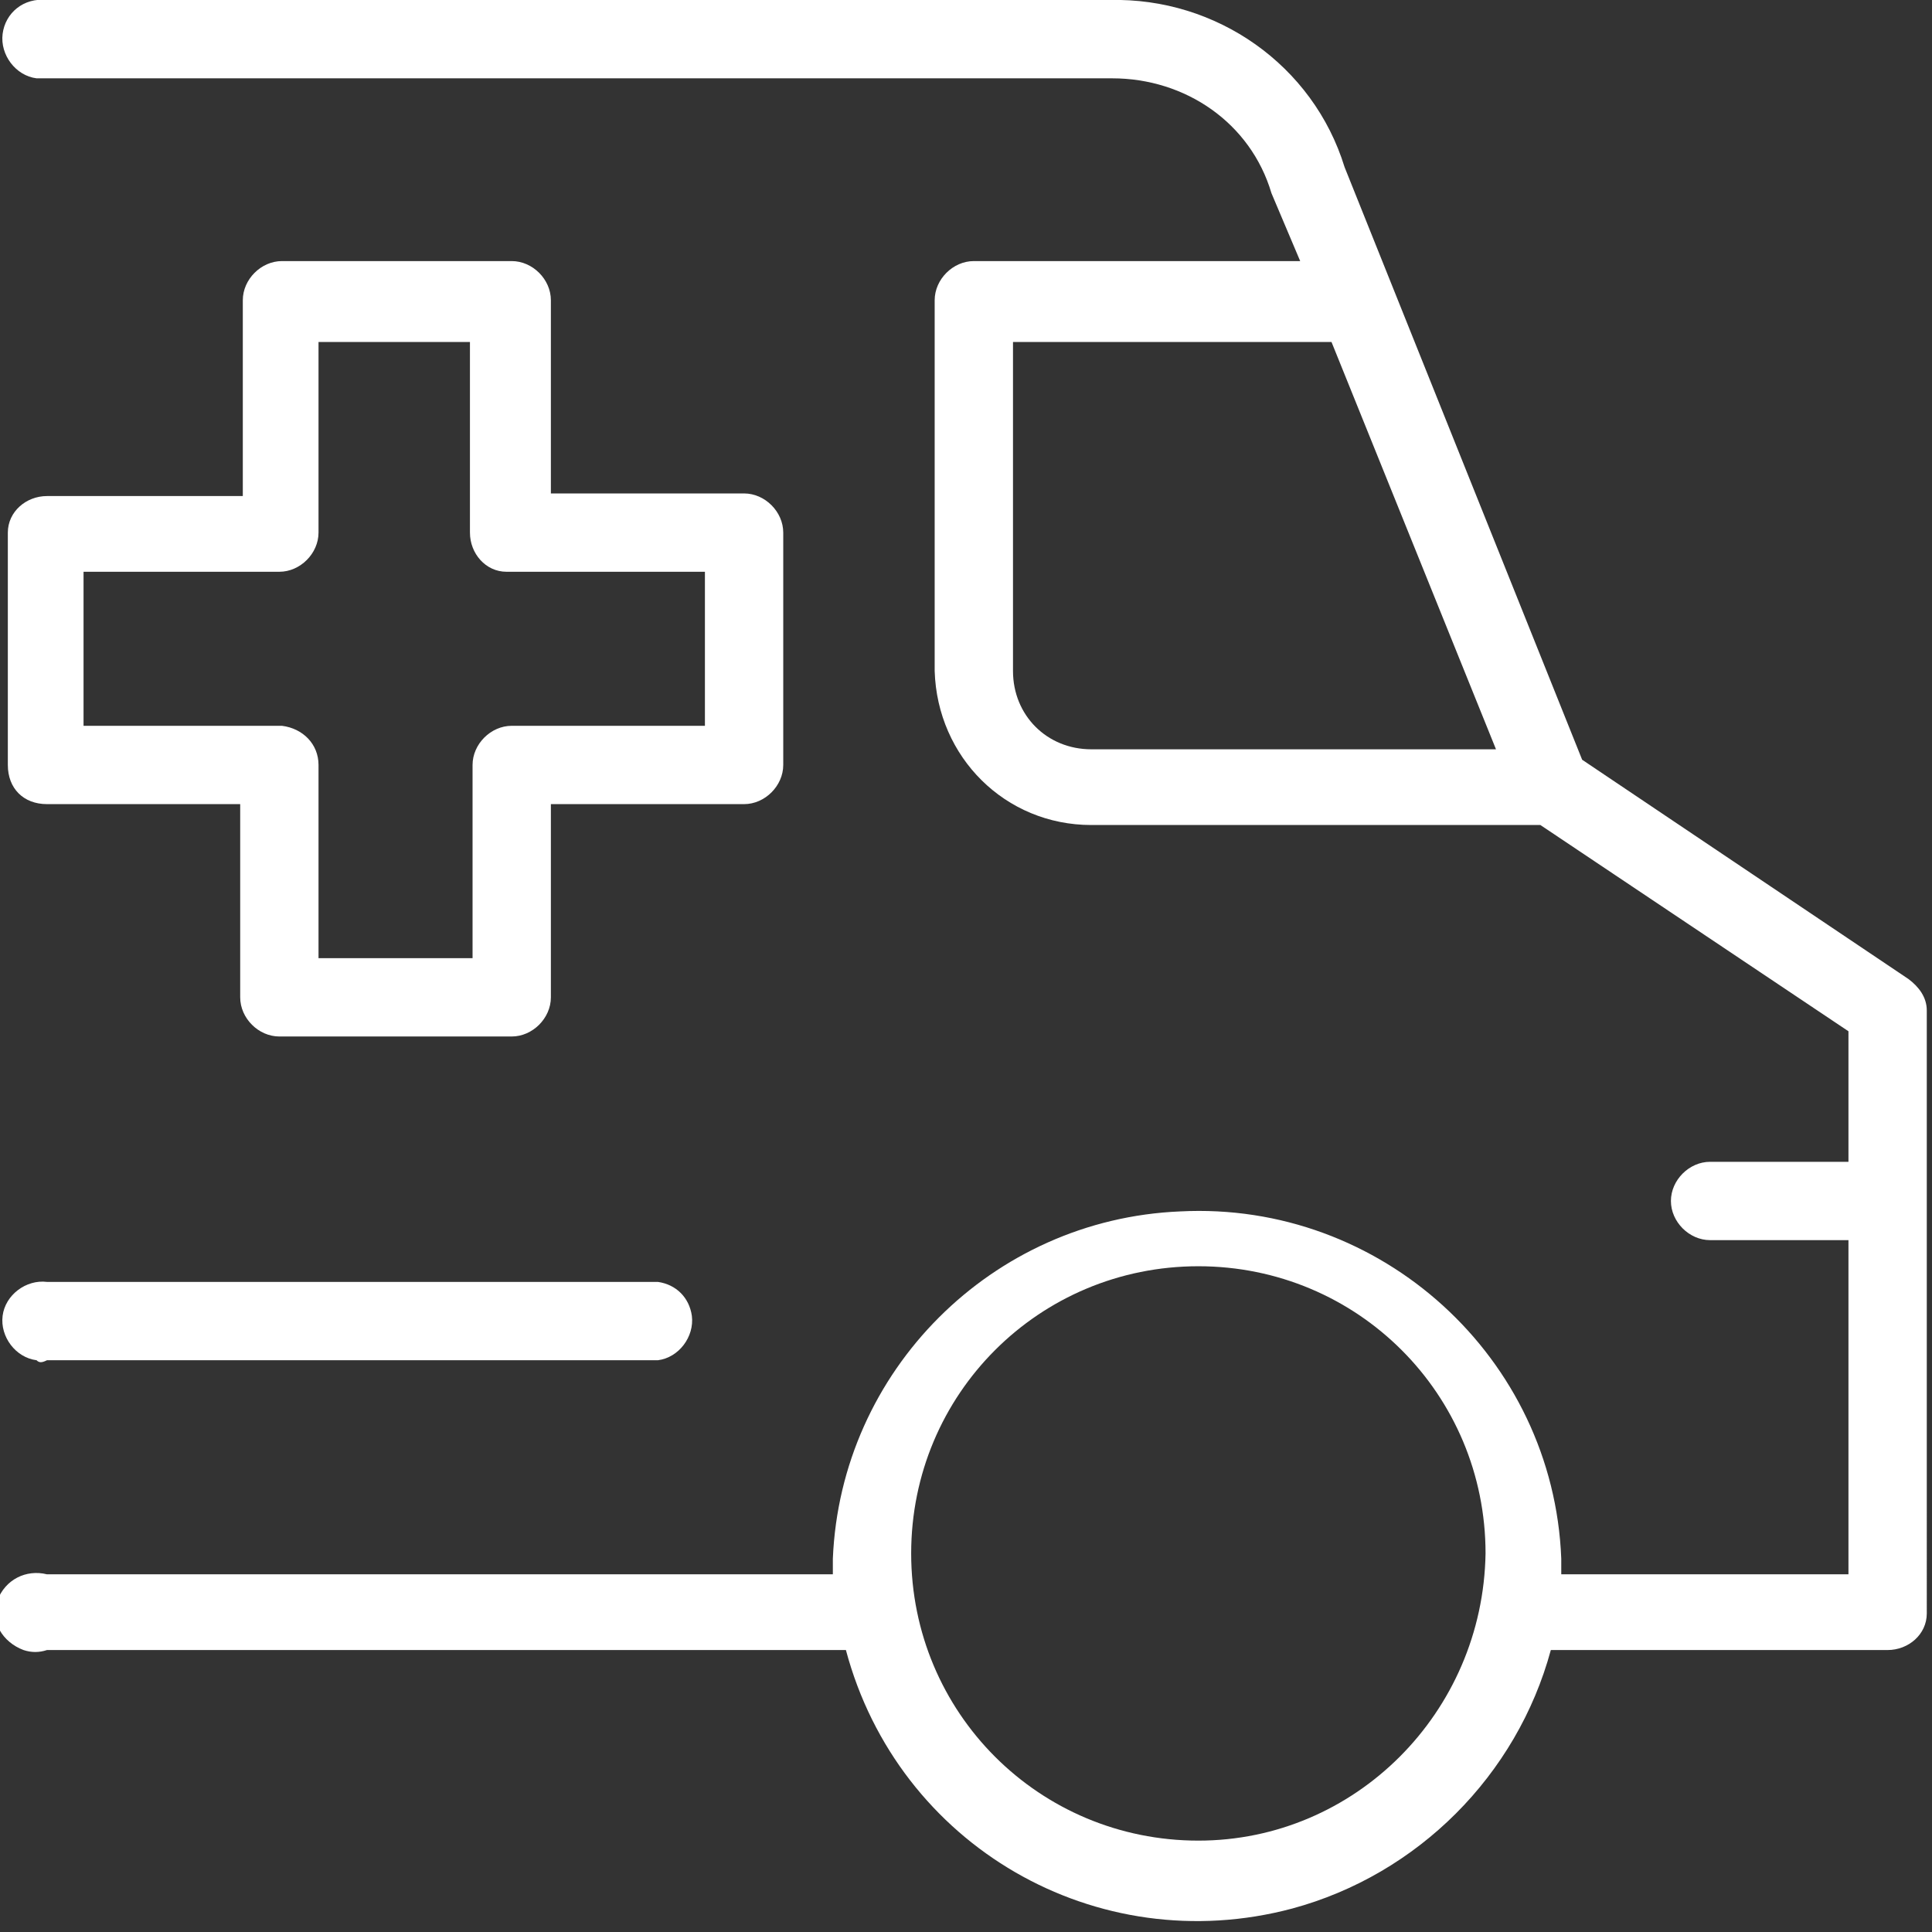
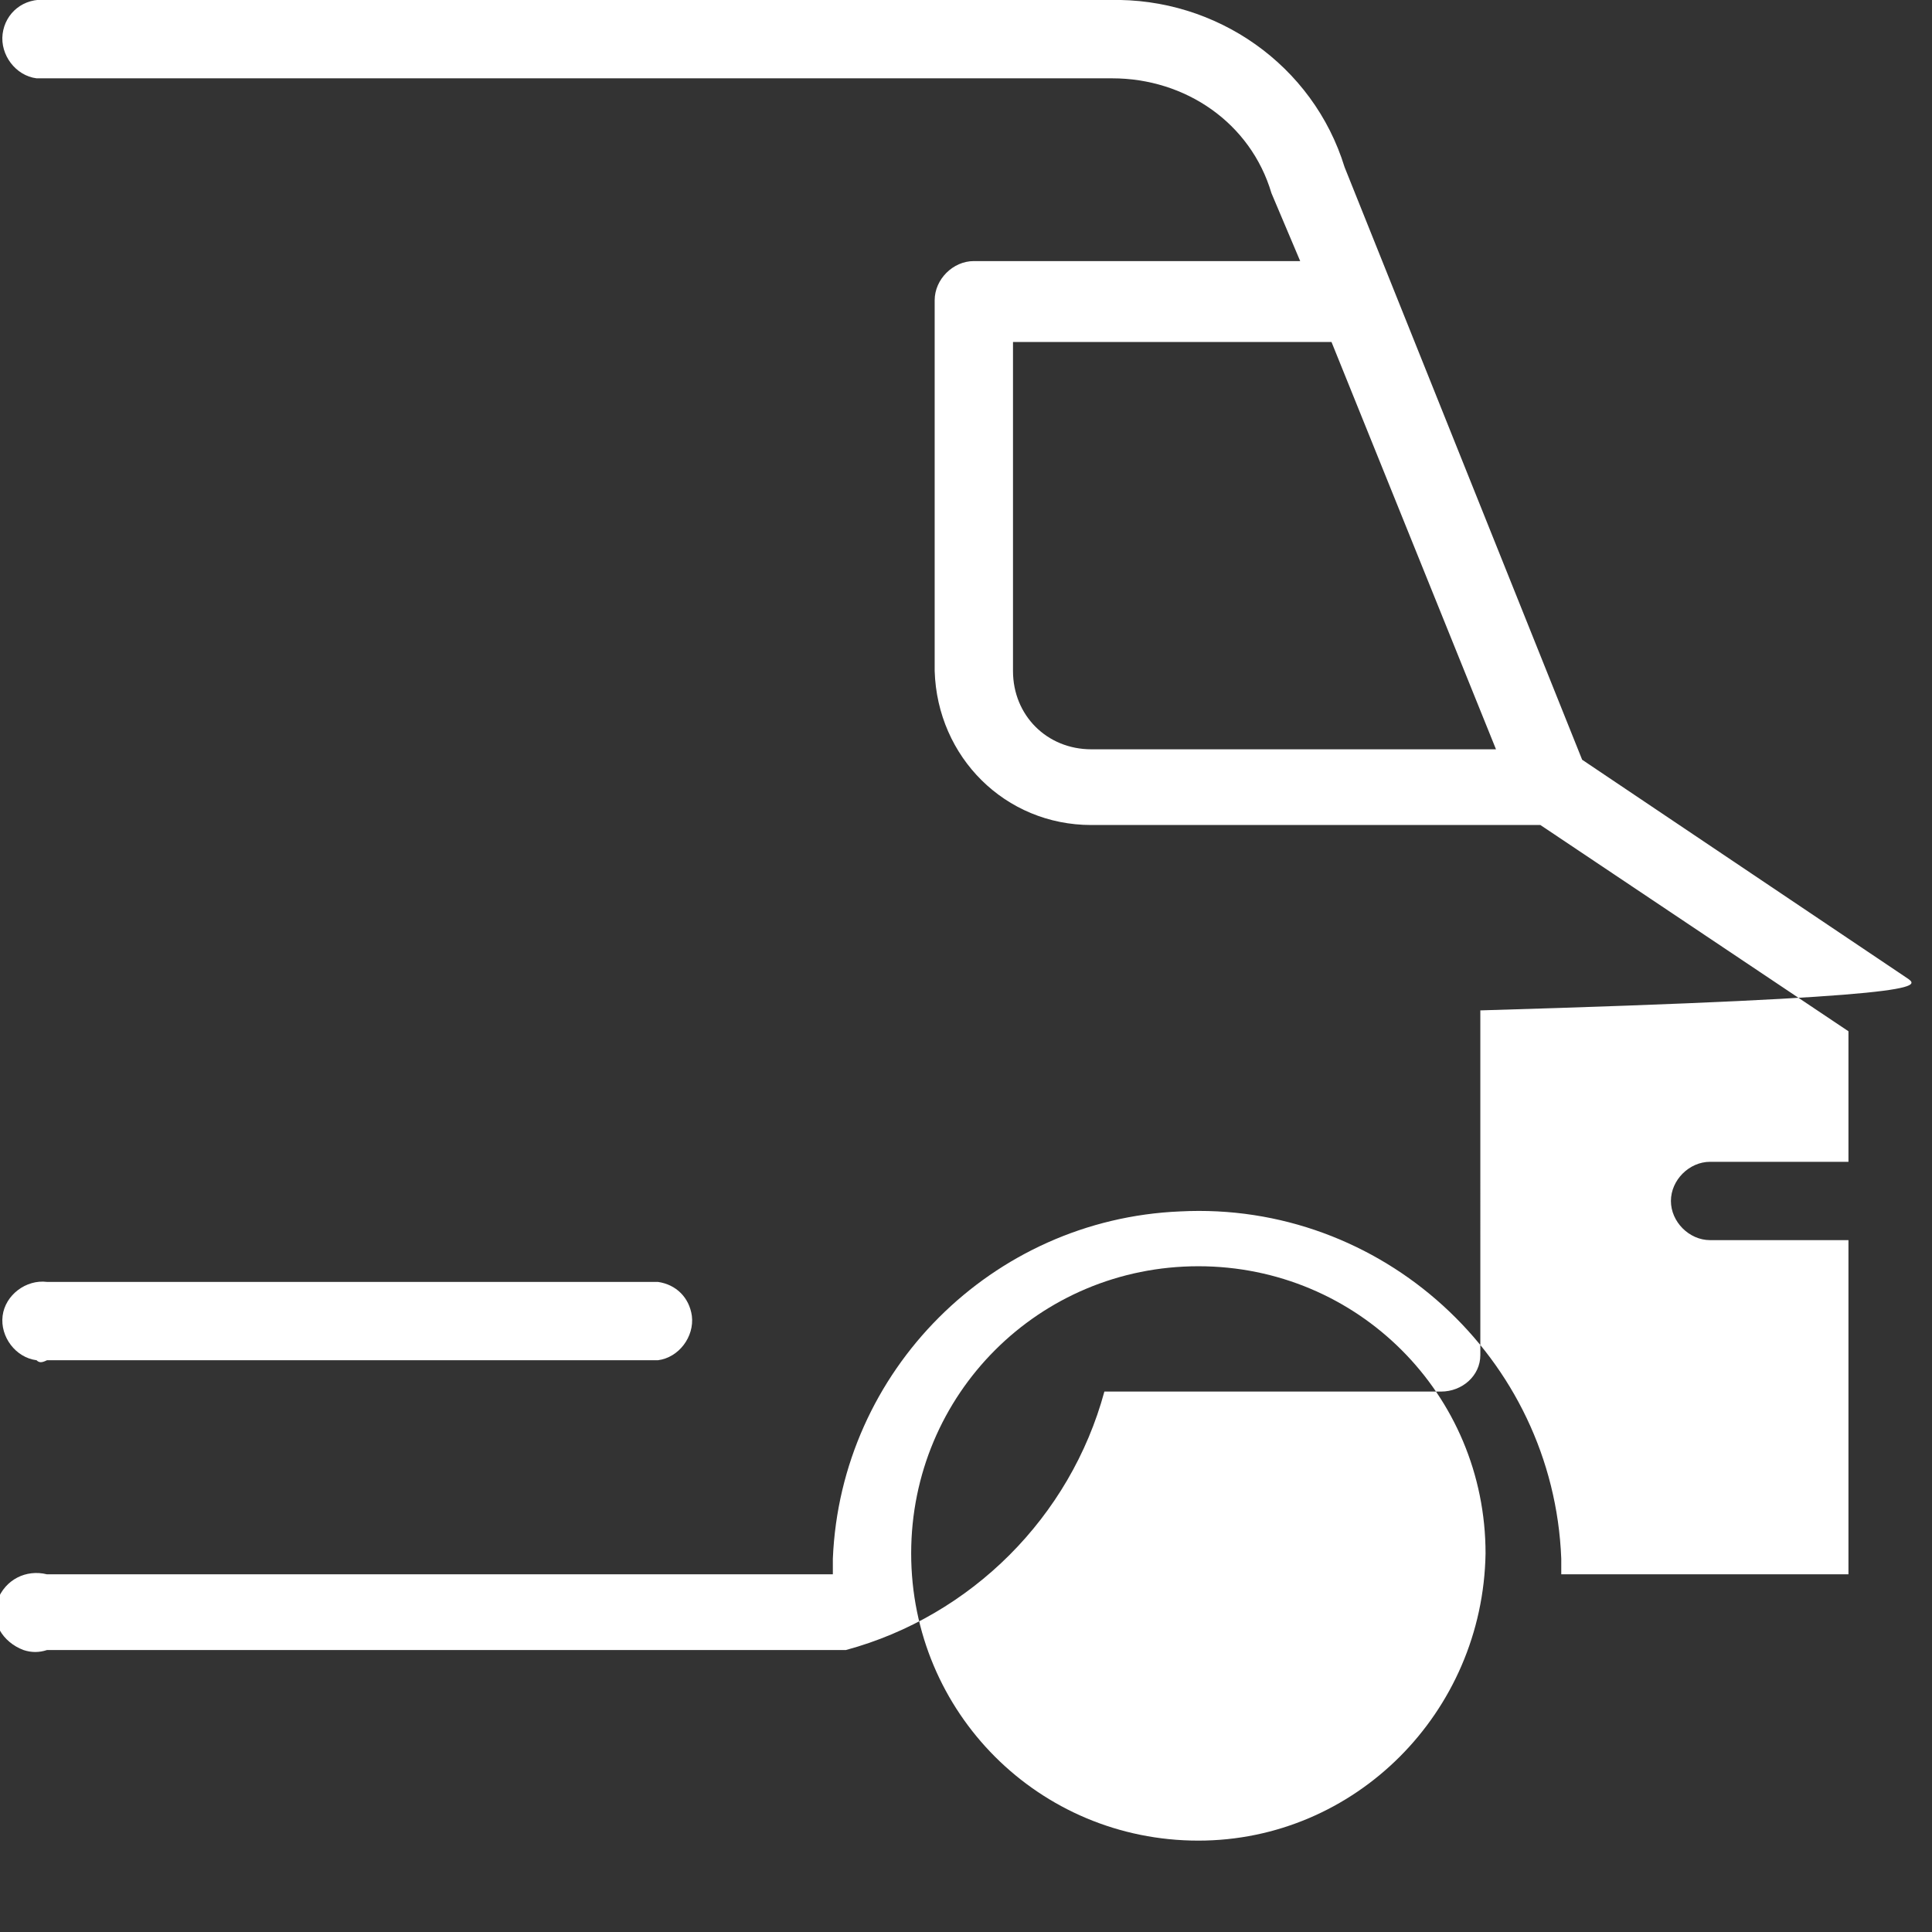
<svg xmlns="http://www.w3.org/2000/svg" version="1.1" id="Layer_1" x="0px" y="0px" viewBox="0 0 74 74" style="enable-background:new 0 0 74 74;" xml:space="preserve">
  <rect x="0" y="0" width="74" height="74" fill="#333333" stroke="none" />
  <style type="text/css">
	.st0{fill:#FFFFFF;}
</style>
-   <path class="st0" d="M1.8,30.8h7.4v7.4c0,0.8,0.7,1.5,1.5,1.5h8.9c0.8,0,1.5-0.7,1.5-1.5v-7.4h7.4c0.8,0,1.5-0.7,1.5-1.5v0v-8.9  c0-0.8-0.7-1.5-1.5-1.5l0,0h-7.4v-7.4c0-0.8-0.7-1.5-1.5-1.5l0,0h-8.8c-0.8,0-1.5,0.7-1.5,1.5V19H1.8c-0.8,0-1.5,0.6-1.5,1.4  c0,0,0,0,0,0v8.9C0.3,30.2,0.9,30.8,1.8,30.8C1.8,30.8,1.8,30.8,1.8,30.8z M3.2,21.9h7.5c0.8,0,1.5-0.7,1.5-1.5c0,0,0,0,0,0v-7.3  h5.8v7.3c0,0.8,0.6,1.5,1.4,1.5c0,0,0,0,0,0H27v5.9h-7.4c-0.8,0-1.5,0.7-1.5,1.5c0,0,0,0,0,0v7.4h-5.9v-7.4c0-0.8-0.6-1.4-1.4-1.5  H3.2V21.9z" />
-   <path class="st0" d="M73.1,37.5l-12.5-8.4L51.5,6.4c-1.2-3.9-4.9-6.5-9-6.4H1.8C0.9-0.1,0.2,0.5,0.1,1.3S0.6,2.9,1.4,3  c0.1,0,0.3,0,0.4,0h40.8c2.8,0,5.3,1.7,6.1,4.4l0,0l1.1,2.6H37.3c-0.8,0-1.5,0.7-1.5,1.5v14.2c0.1,3.3,2.7,5.9,6,5.9H59l11.8,7.9v5  h-5.3c-0.8,0-1.5,0.7-1.5,1.5c0,0.8,0.7,1.5,1.5,1.5h5.3v12.8h-11v-0.6c-0.3-7.7-6.9-13.7-14.6-13.3c-7.2,0.3-13,6.1-13.3,13.3  c0,0.2,0,0.4,0,0.6H1.8c-0.8-0.2-1.6,0.2-1.9,1s0.2,1.6,1,1.9c0.3,0.1,0.6,0.1,0.9,0h30.6c2,7.5,9.6,11.9,17.1,9.9  c4.8-1.3,8.6-5.1,9.9-9.9h12.9c0.8,0,1.5-0.6,1.5-1.4c0,0,0,0,0-0.1V38.7C73.8,38.2,73.5,37.8,73.1,37.5z M38.8,25.6V13.1H51  l6.3,15.6H41.8c-1.7,0-3-1.3-3-3C38.8,25.7,38.8,25.7,38.8,25.6z M45.9,70.5c-6.1,0-11-4.9-11-11c0-6.1,4.9-11,11-11  c6.1,0,11,4.9,11,11c0,0,0,0,0,0C56.8,65.6,51.9,70.5,45.9,70.5z" />
+   <path class="st0" d="M73.1,37.5l-12.5-8.4L51.5,6.4c-1.2-3.9-4.9-6.5-9-6.4H1.8C0.9-0.1,0.2,0.5,0.1,1.3S0.6,2.9,1.4,3  c0.1,0,0.3,0,0.4,0h40.8c2.8,0,5.3,1.7,6.1,4.4l0,0l1.1,2.6H37.3c-0.8,0-1.5,0.7-1.5,1.5v14.2c0.1,3.3,2.7,5.9,6,5.9H59l11.8,7.9v5  h-5.3c-0.8,0-1.5,0.7-1.5,1.5c0,0.8,0.7,1.5,1.5,1.5h5.3v12.8h-11v-0.6c-0.3-7.7-6.9-13.7-14.6-13.3c-7.2,0.3-13,6.1-13.3,13.3  c0,0.2,0,0.4,0,0.6H1.8c-0.8-0.2-1.6,0.2-1.9,1s0.2,1.6,1,1.9c0.3,0.1,0.6,0.1,0.9,0h30.6c4.8-1.3,8.6-5.1,9.9-9.9h12.9c0.8,0,1.5-0.6,1.5-1.4c0,0,0,0,0-0.1V38.7C73.8,38.2,73.5,37.8,73.1,37.5z M38.8,25.6V13.1H51  l6.3,15.6H41.8c-1.7,0-3-1.3-3-3C38.8,25.7,38.8,25.7,38.8,25.6z M45.9,70.5c-6.1,0-11-4.9-11-11c0-6.1,4.9-11,11-11  c6.1,0,11,4.9,11,11c0,0,0,0,0,0C56.8,65.6,51.9,70.5,45.9,70.5z" />
  <path class="st0" d="M1.8,52.1h23.4c0.8-0.1,1.4-0.9,1.3-1.7c-0.1-0.7-0.6-1.2-1.3-1.3H1.8c-0.8-0.1-1.6,0.5-1.7,1.3  s0.5,1.6,1.3,1.7C1.5,52.2,1.6,52.2,1.8,52.1z" />
</svg>